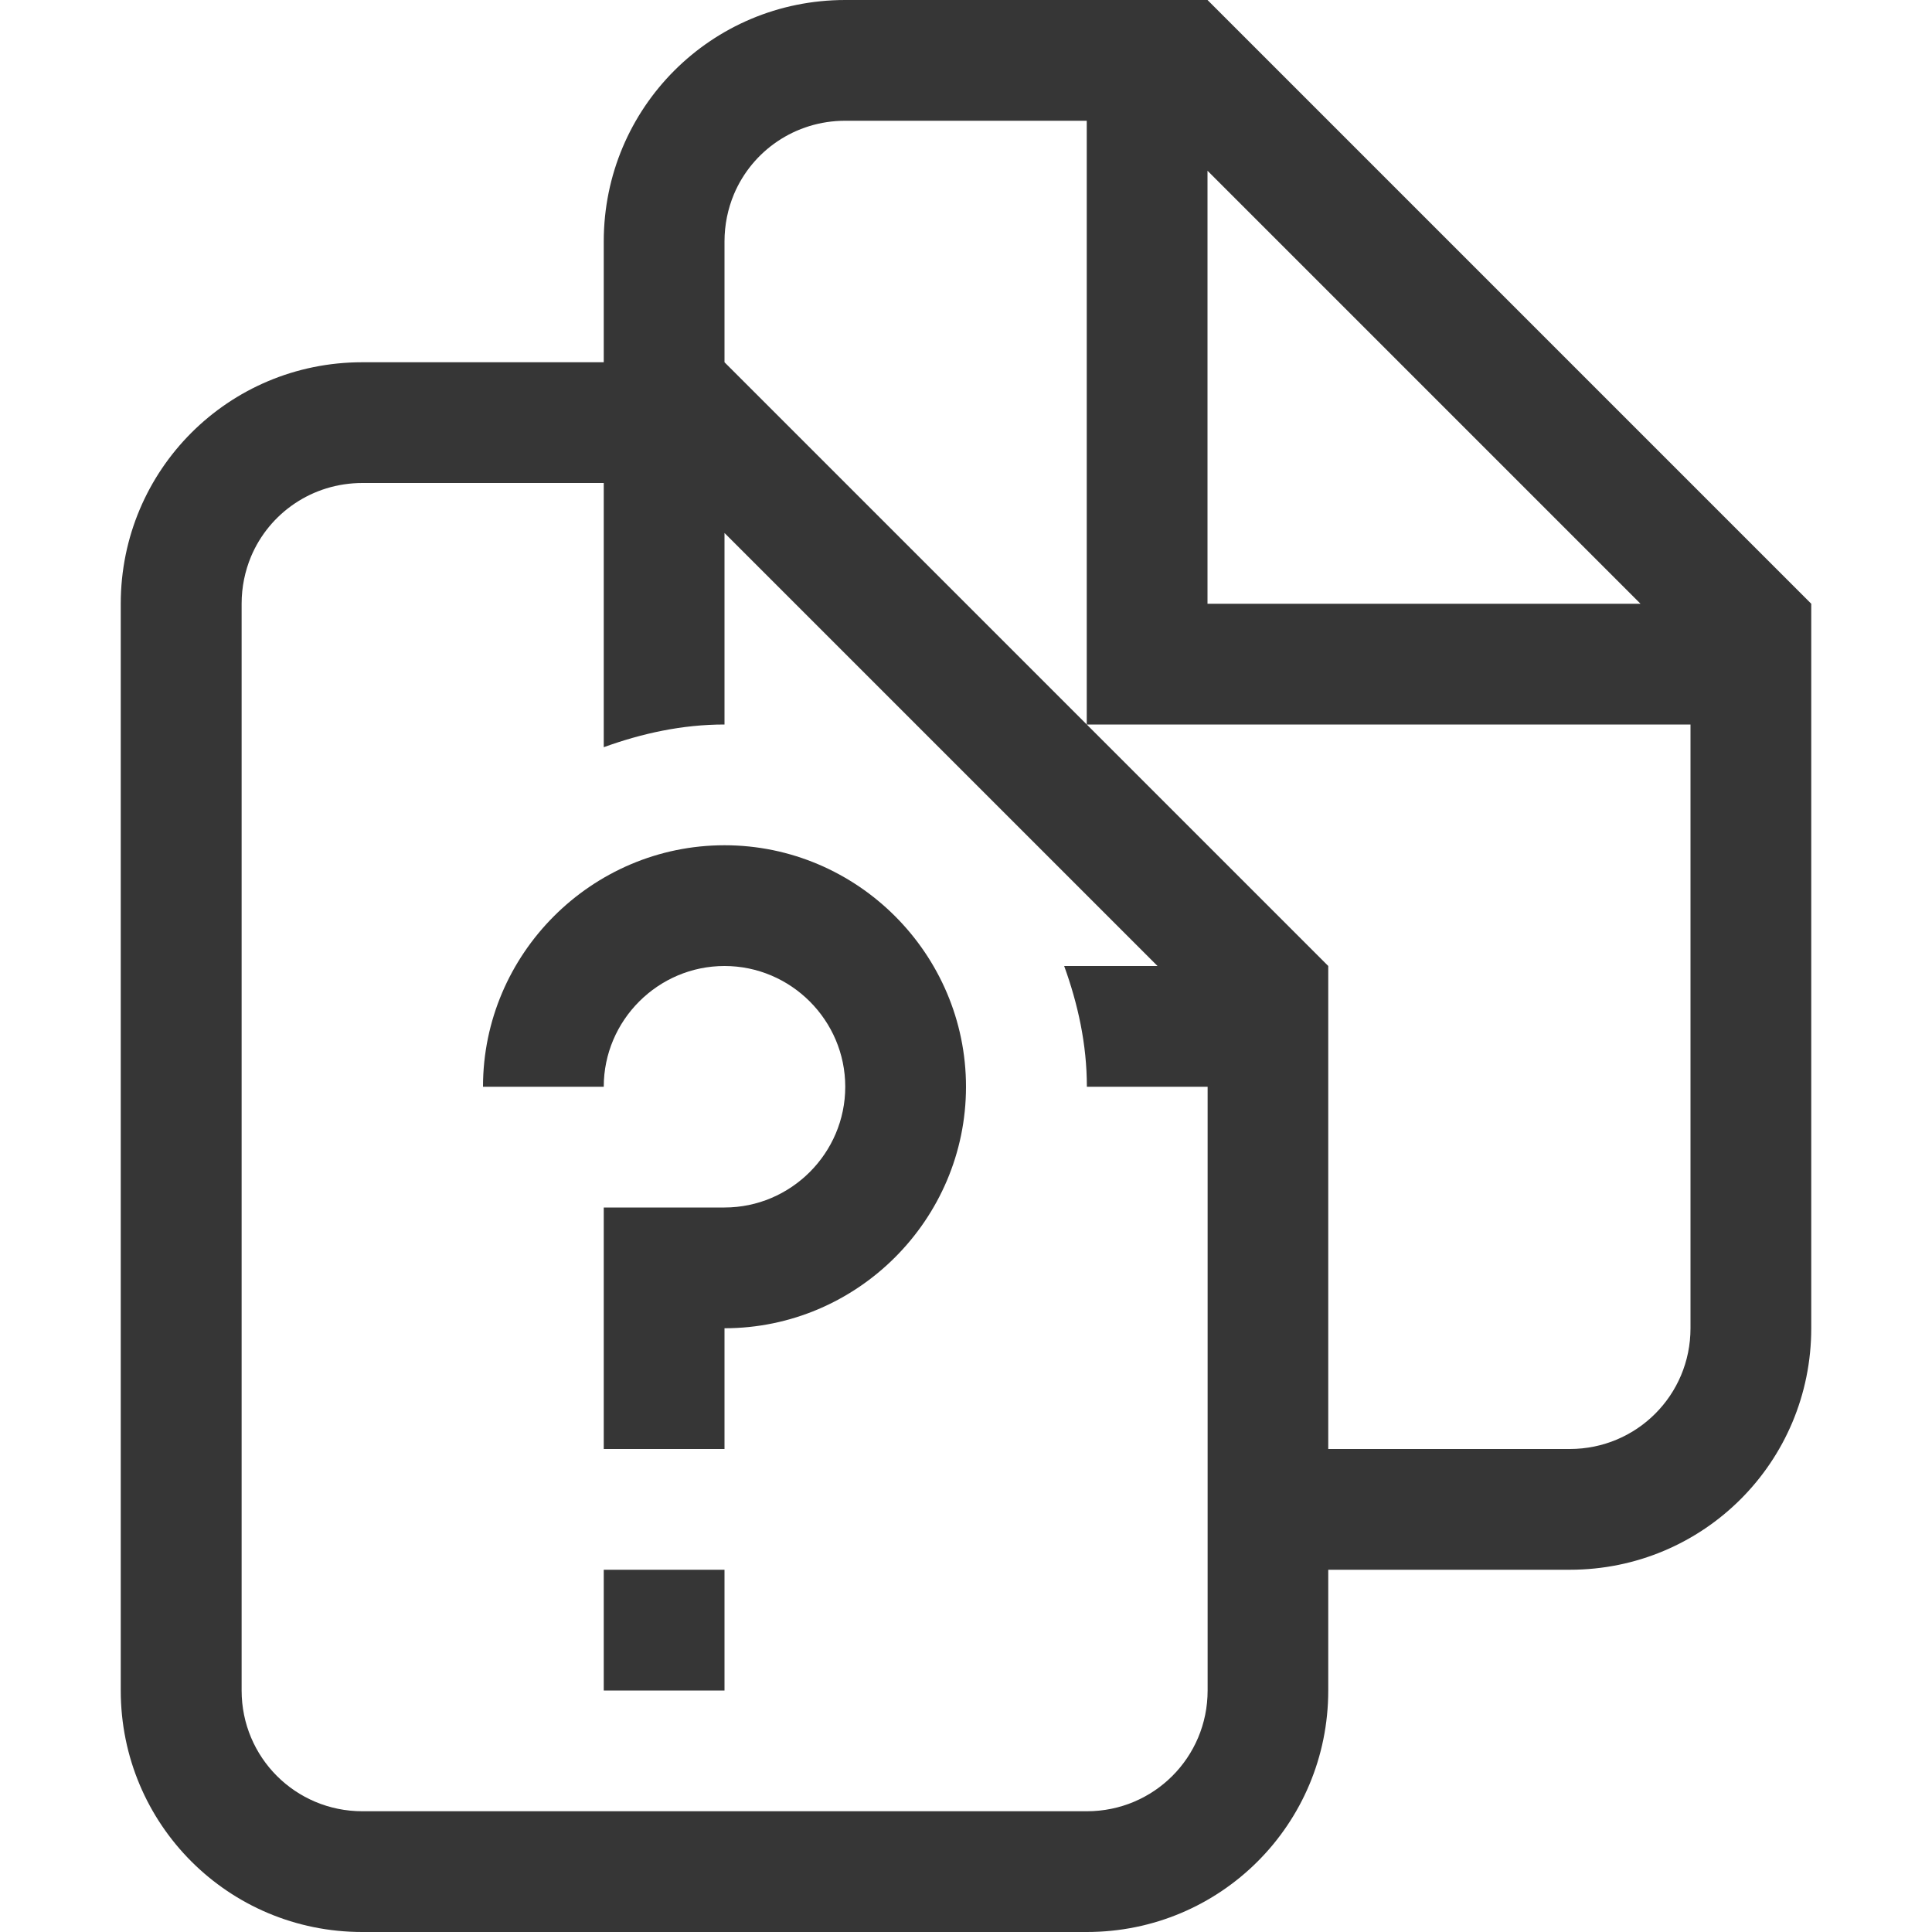
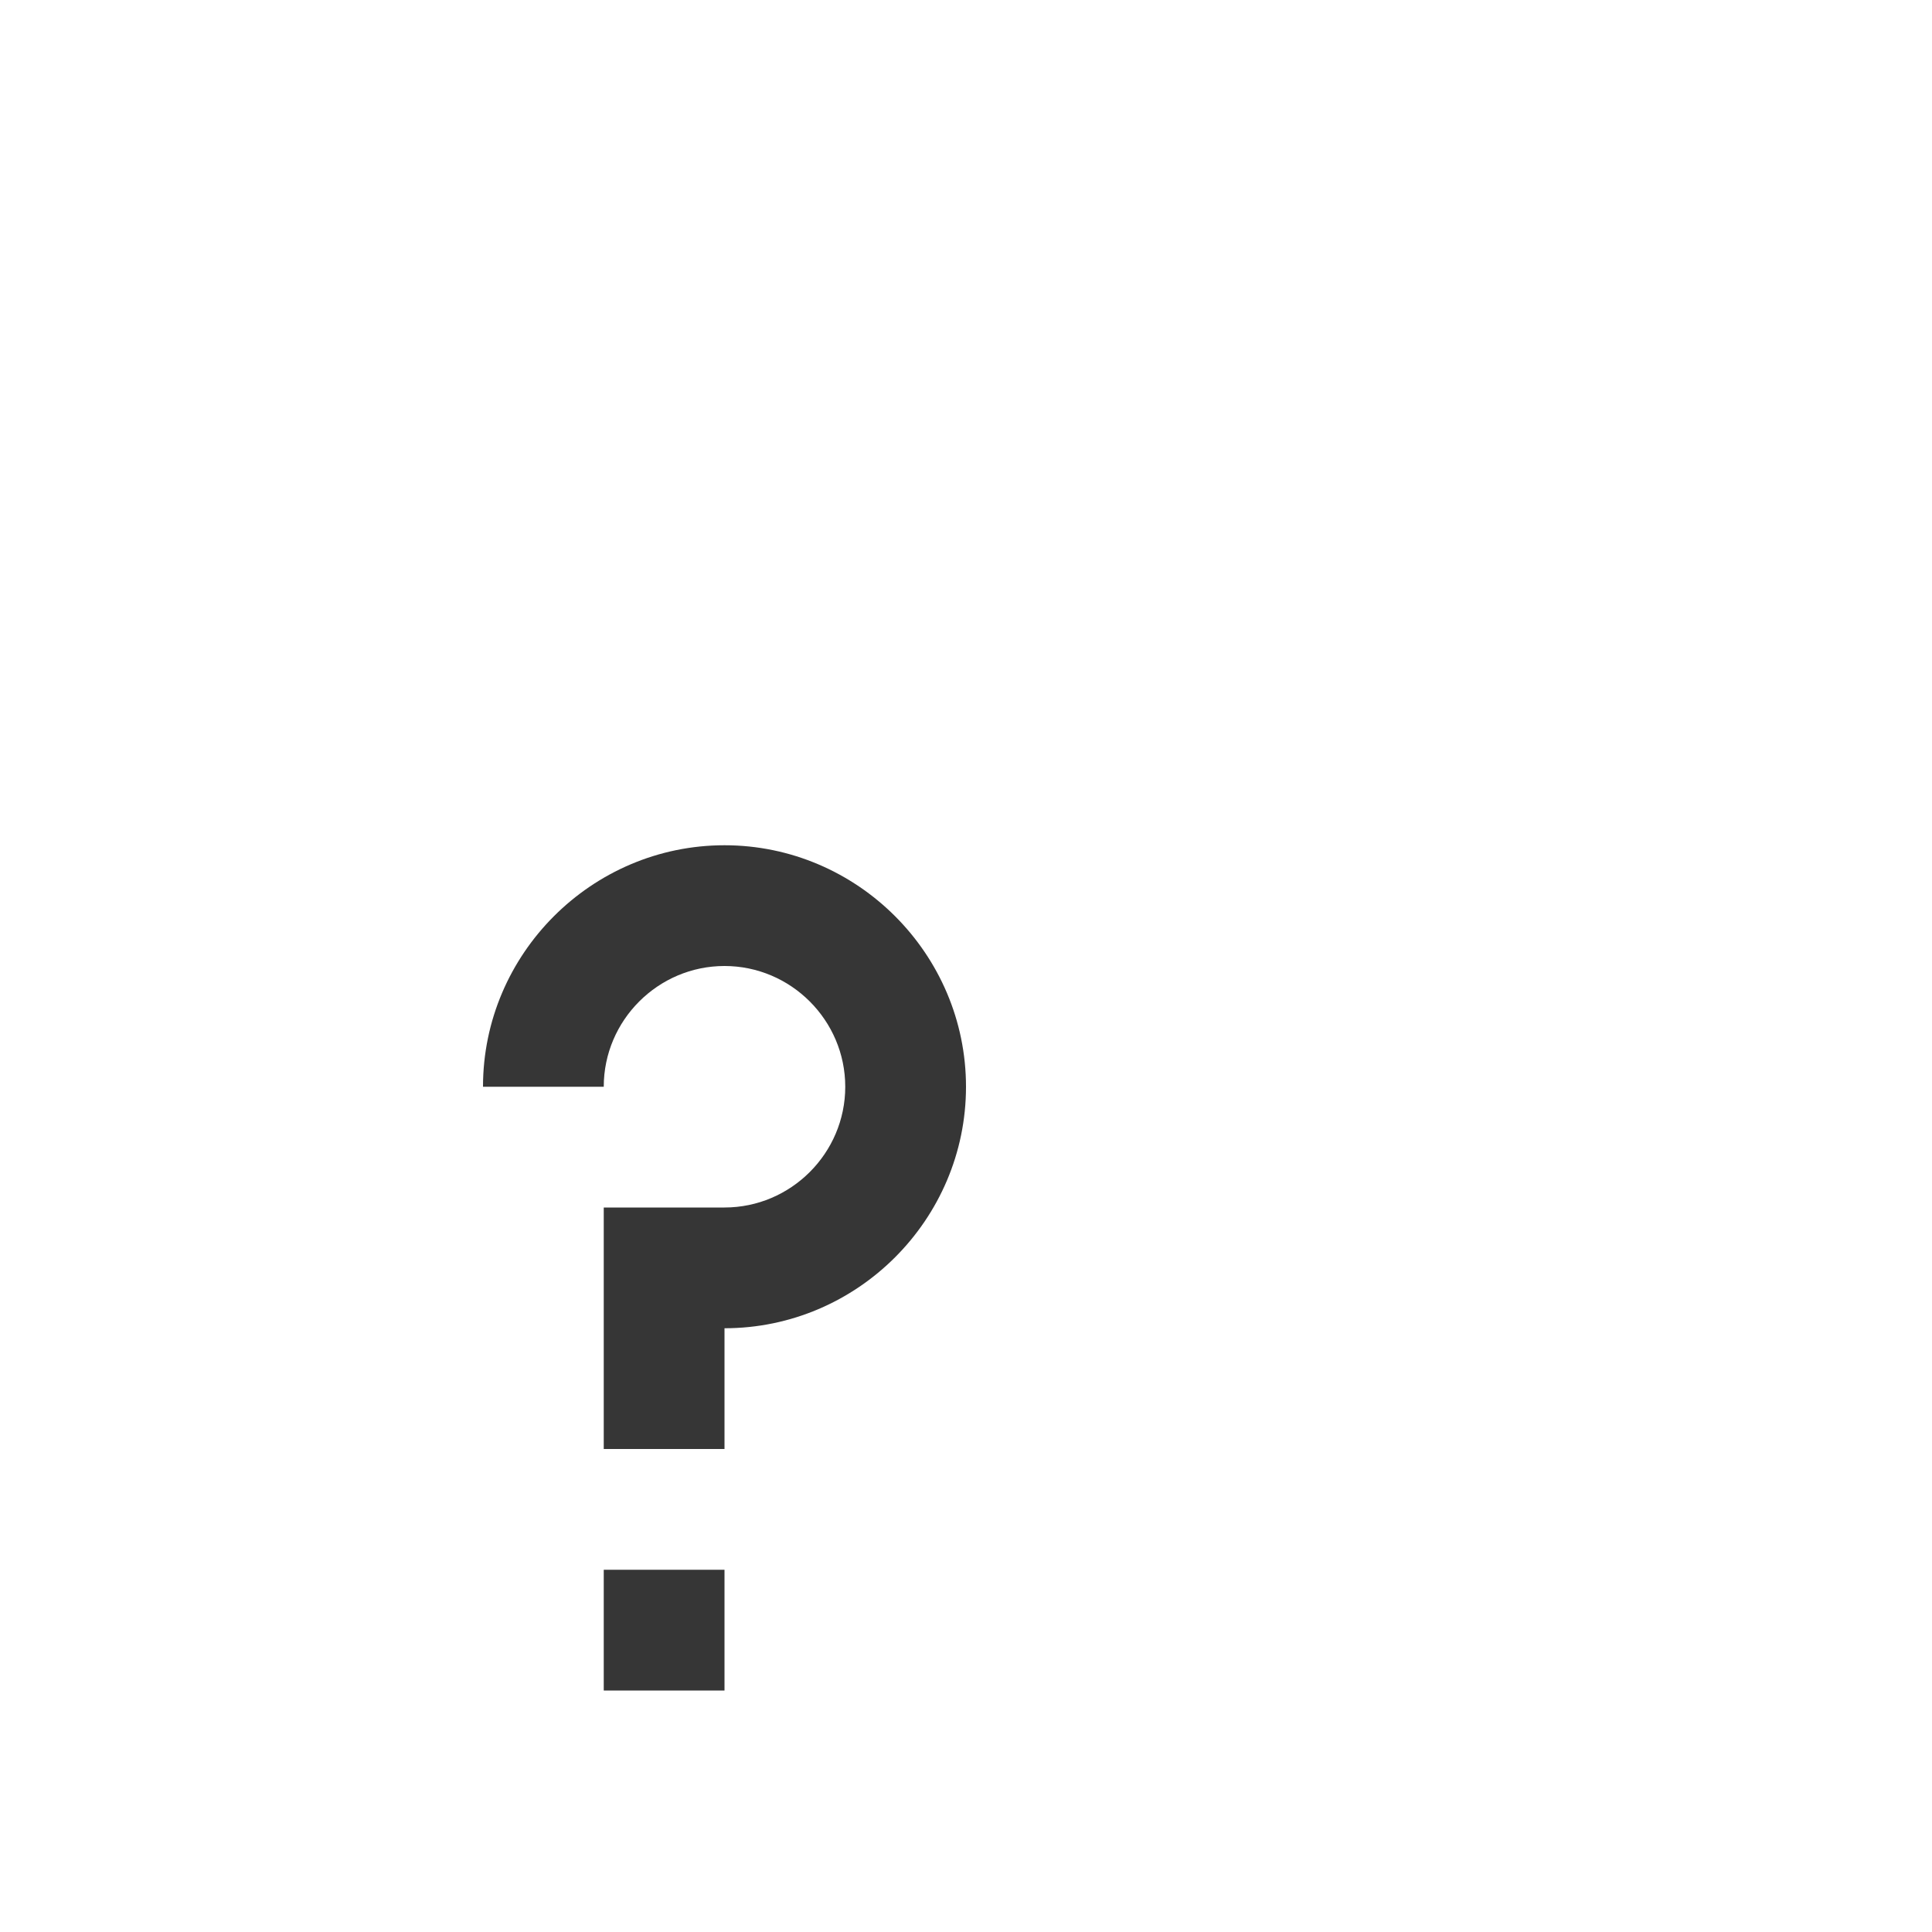
<svg xmlns="http://www.w3.org/2000/svg" width="16" height="16" version="1.1">
-   <path d="m7 0c-1.108 0-2 0.892-2 2v1h-2c-1.108 0-2 0.892-2 2v9c0 1.108 0.892 2 2 2h6c1.108 0 2-0.892 2-2v-1h2c1.108 0 2-0.892 2-2v-4.586-1.414l-5-5h-1-2zm0 1h2v4 1h5v5c0 0.554-0.446 1-1 1h-2v-2.586-1.414l-5-5v-1c0-0.139 0.028-0.271 0.078-0.391 0.151-0.359 0.506-0.609 0.922-0.609zm3 0.414 3.586 3.586h-3.586v-3.586zm-7 2.586h2v2.188c0.315-0.114 0.648-0.188 1-0.188v-1.586l3.586 3.586h-0.773c0.114 0.315 0.188 0.648 0.188 1h1v5c0 0.554-0.446 1-1 1h-3-1-2c-0.554 0-1-0.446-1-1v-9c0-0.139 0.028-0.271 0.078-0.391 0.151-0.359 0.506-0.609 0.922-0.609z" fill="#363636" />
  <g>
    <path d="m6 7c1.1 0 2 0.9 2 2s-0.9 2-2 2v1h-1v-2h1c0.55 0 1-0.45 1-1s-0.45-1-1-1-1 0.45-1 1h-1c0-1.1 0.9-2 2-2zm-1 6h1v1h-1z" fill="#363636" />
  </g>
</svg>